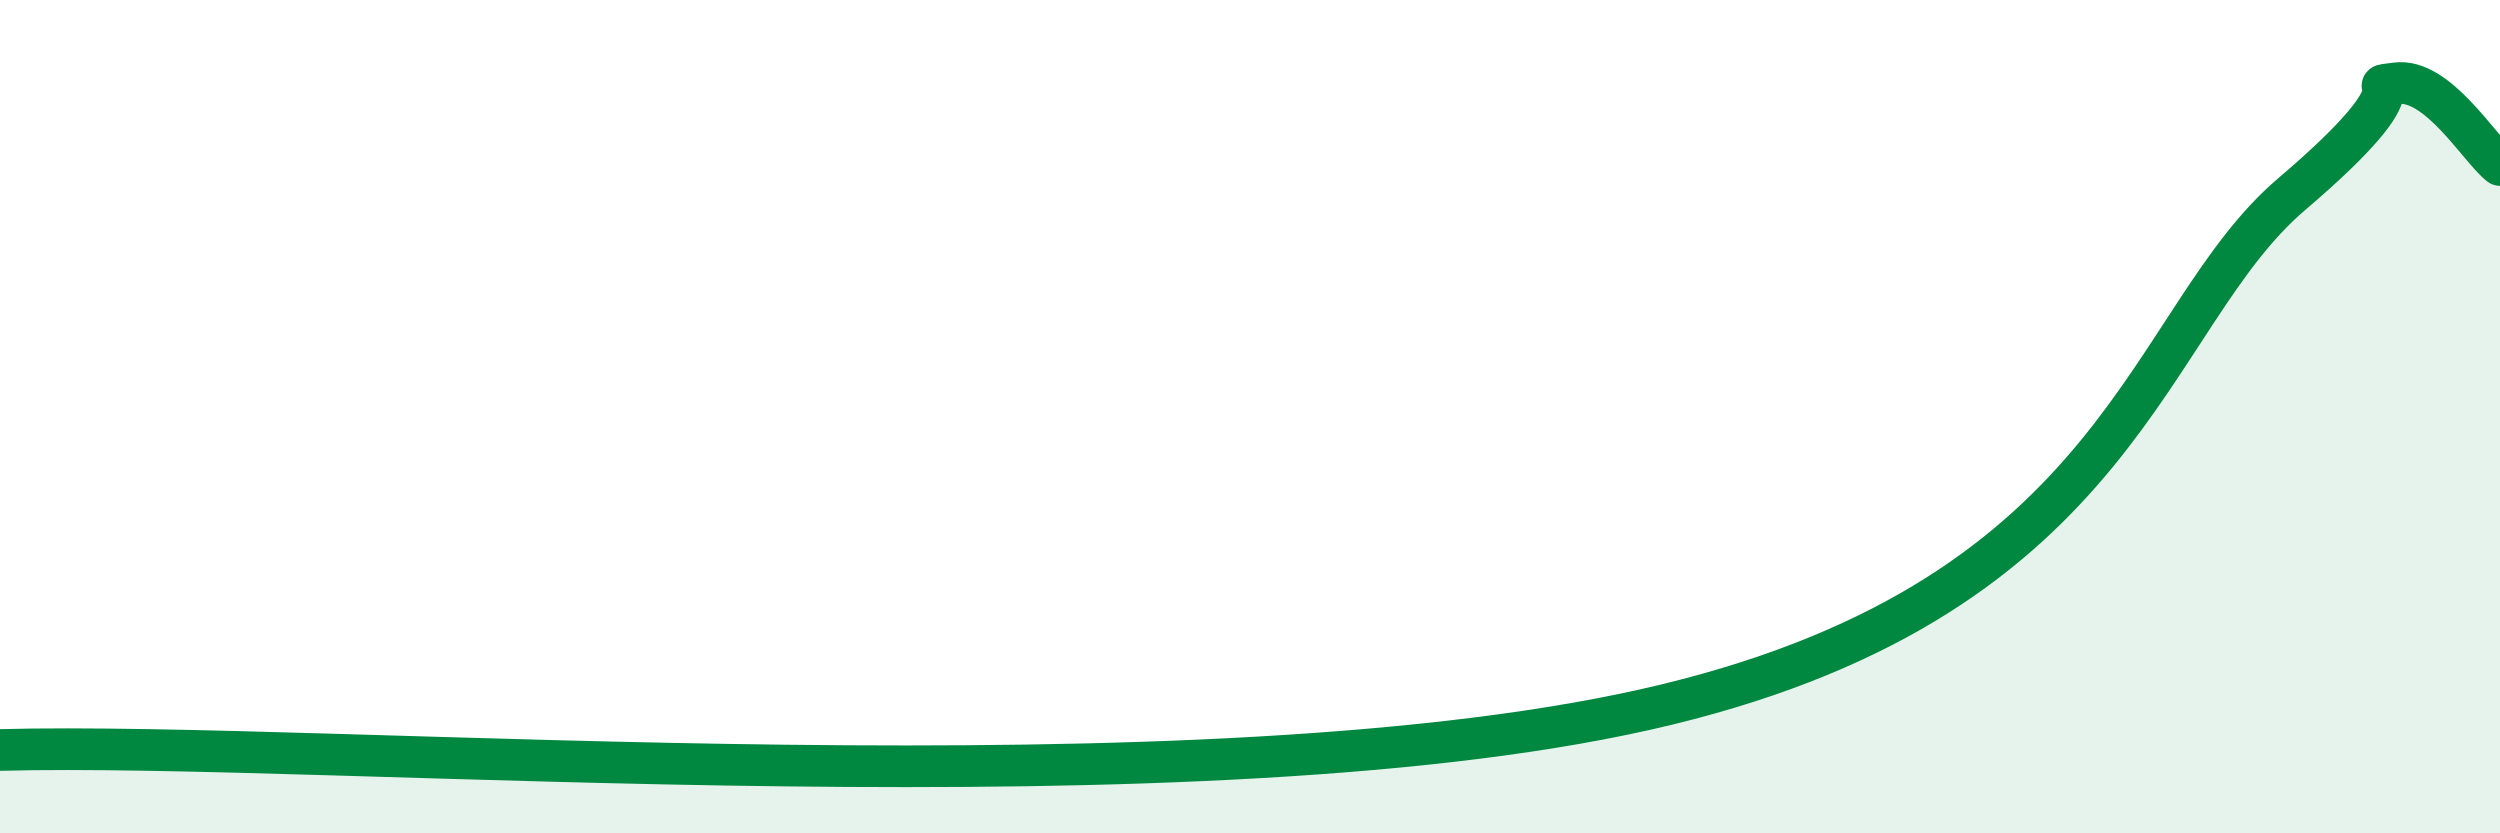
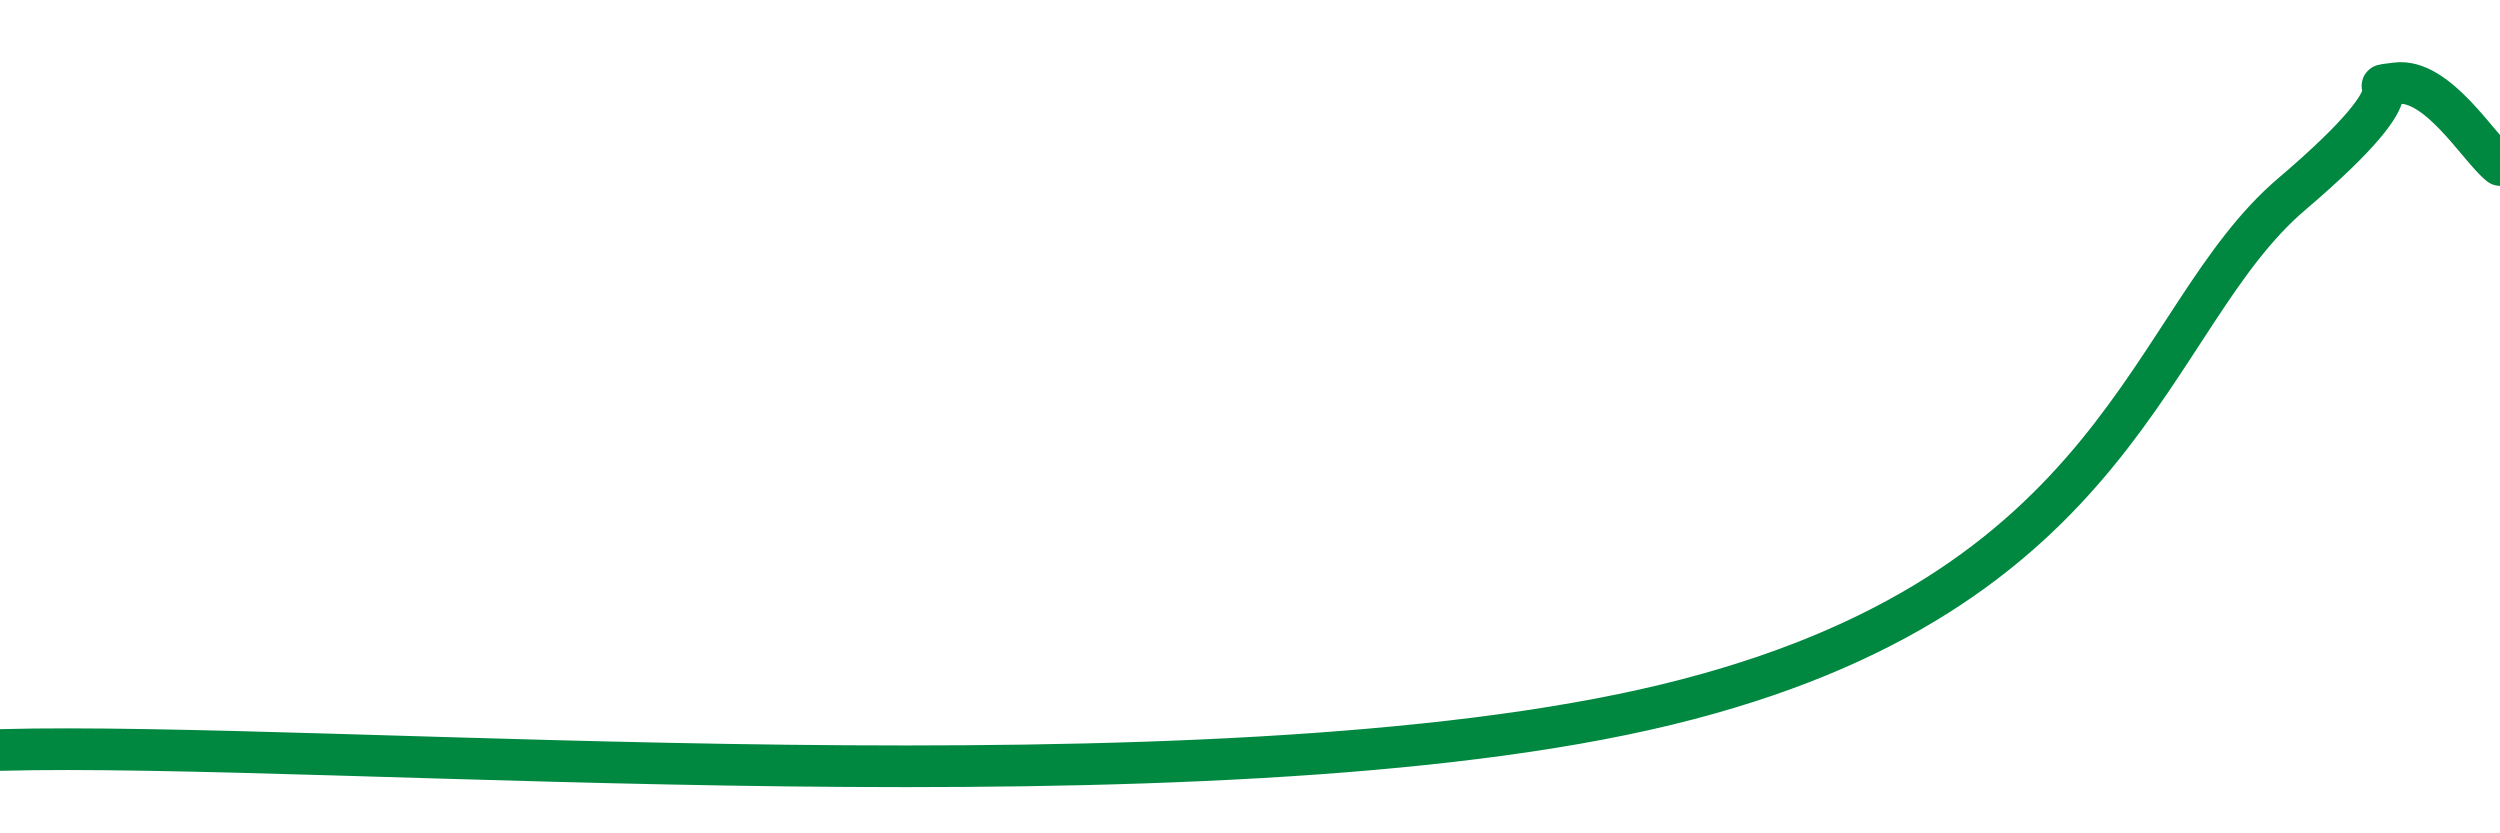
<svg xmlns="http://www.w3.org/2000/svg" width="60" height="20" viewBox="0 0 60 20">
-   <path d="M 0,18 C 8,17.78 29,19.58 40,16.91 C 51,14.24 51.5,7.64 55,4.66 C 58.5,1.68 56.5,2.14 57.5,2 C 58.5,1.86 59.5,3.57 60,3.96L60 20L0 20Z" fill="#008740" opacity="0.1" stroke-linecap="round" stroke-linejoin="round" />
  <path d="M 0,18 C 8,17.78 29,19.58 40,16.91 C 51,14.24 51.5,7.64 55,4.66 C 58.5,1.68 56.5,2.14 57.5,2 C 58.5,1.86 59.5,3.57 60,3.96" stroke="#008740" stroke-width="1" fill="none" stroke-linecap="round" stroke-linejoin="round" />
</svg>